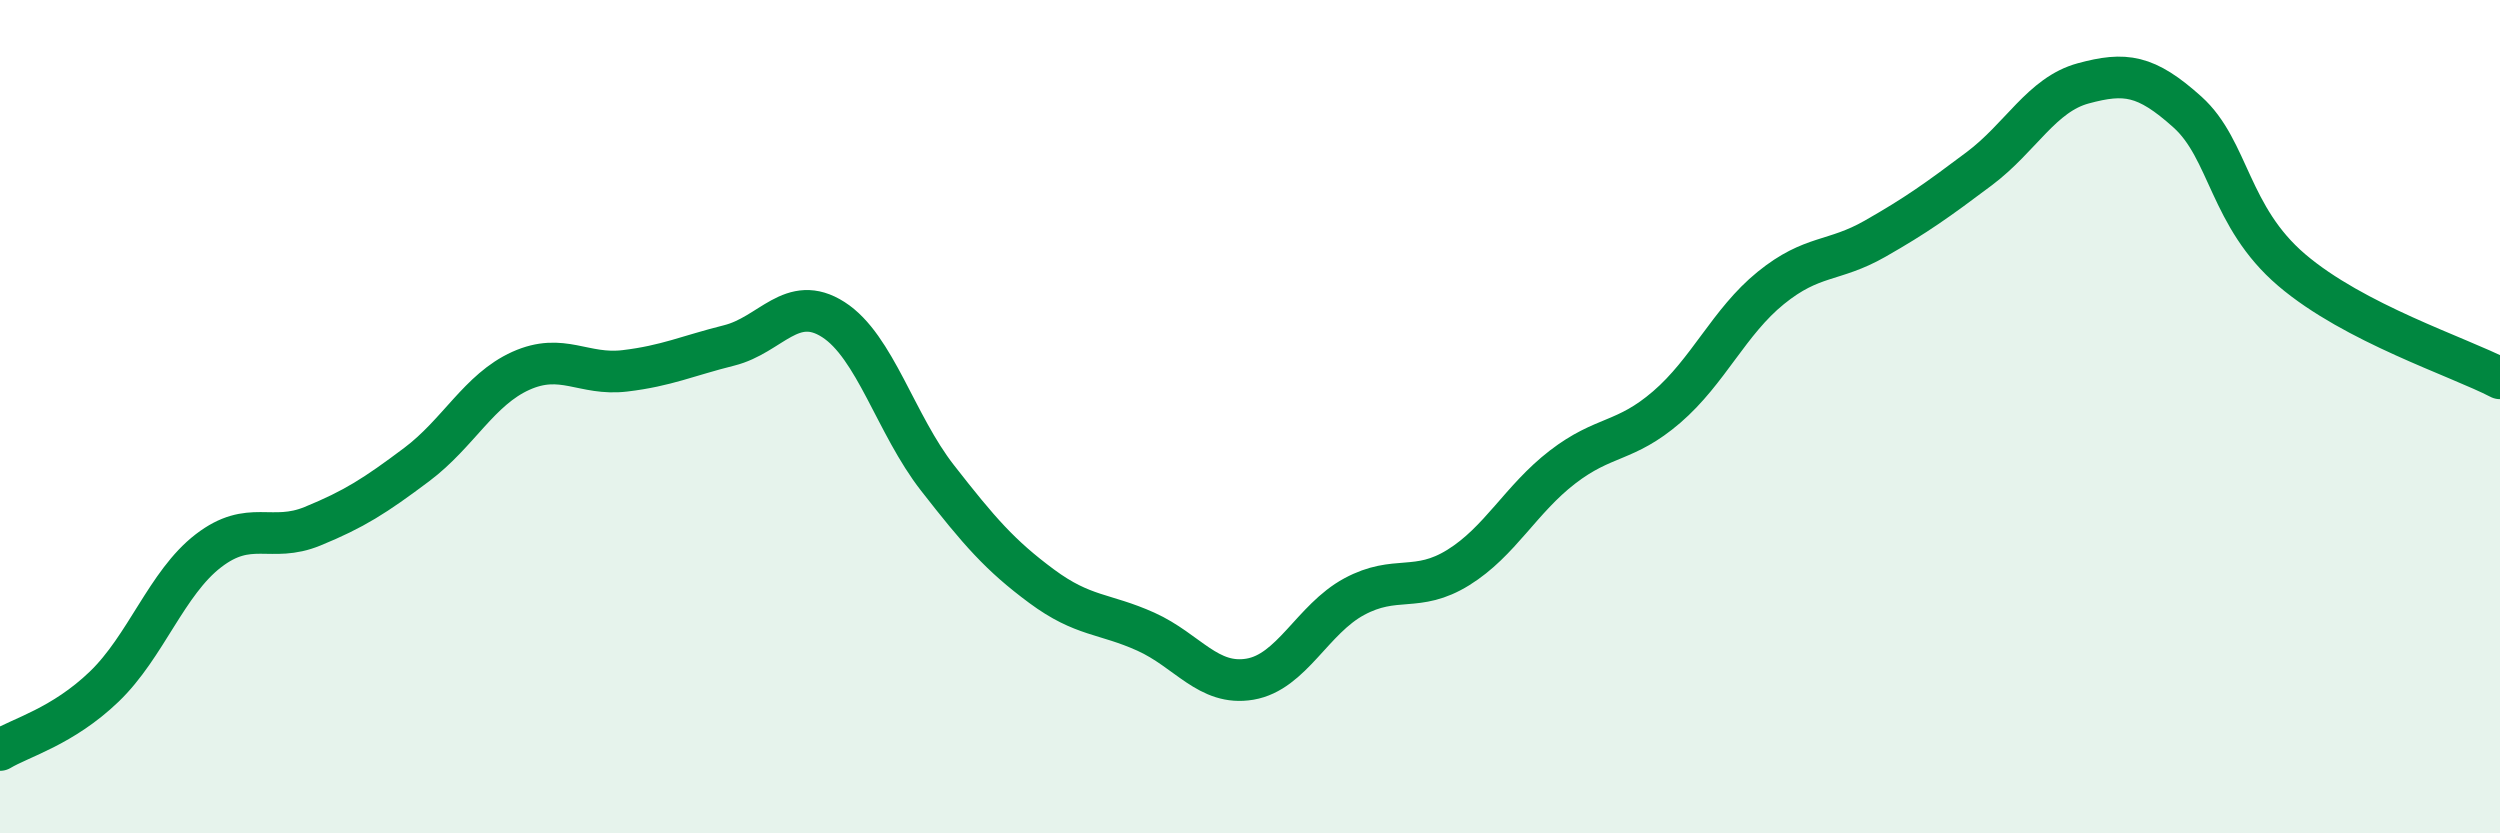
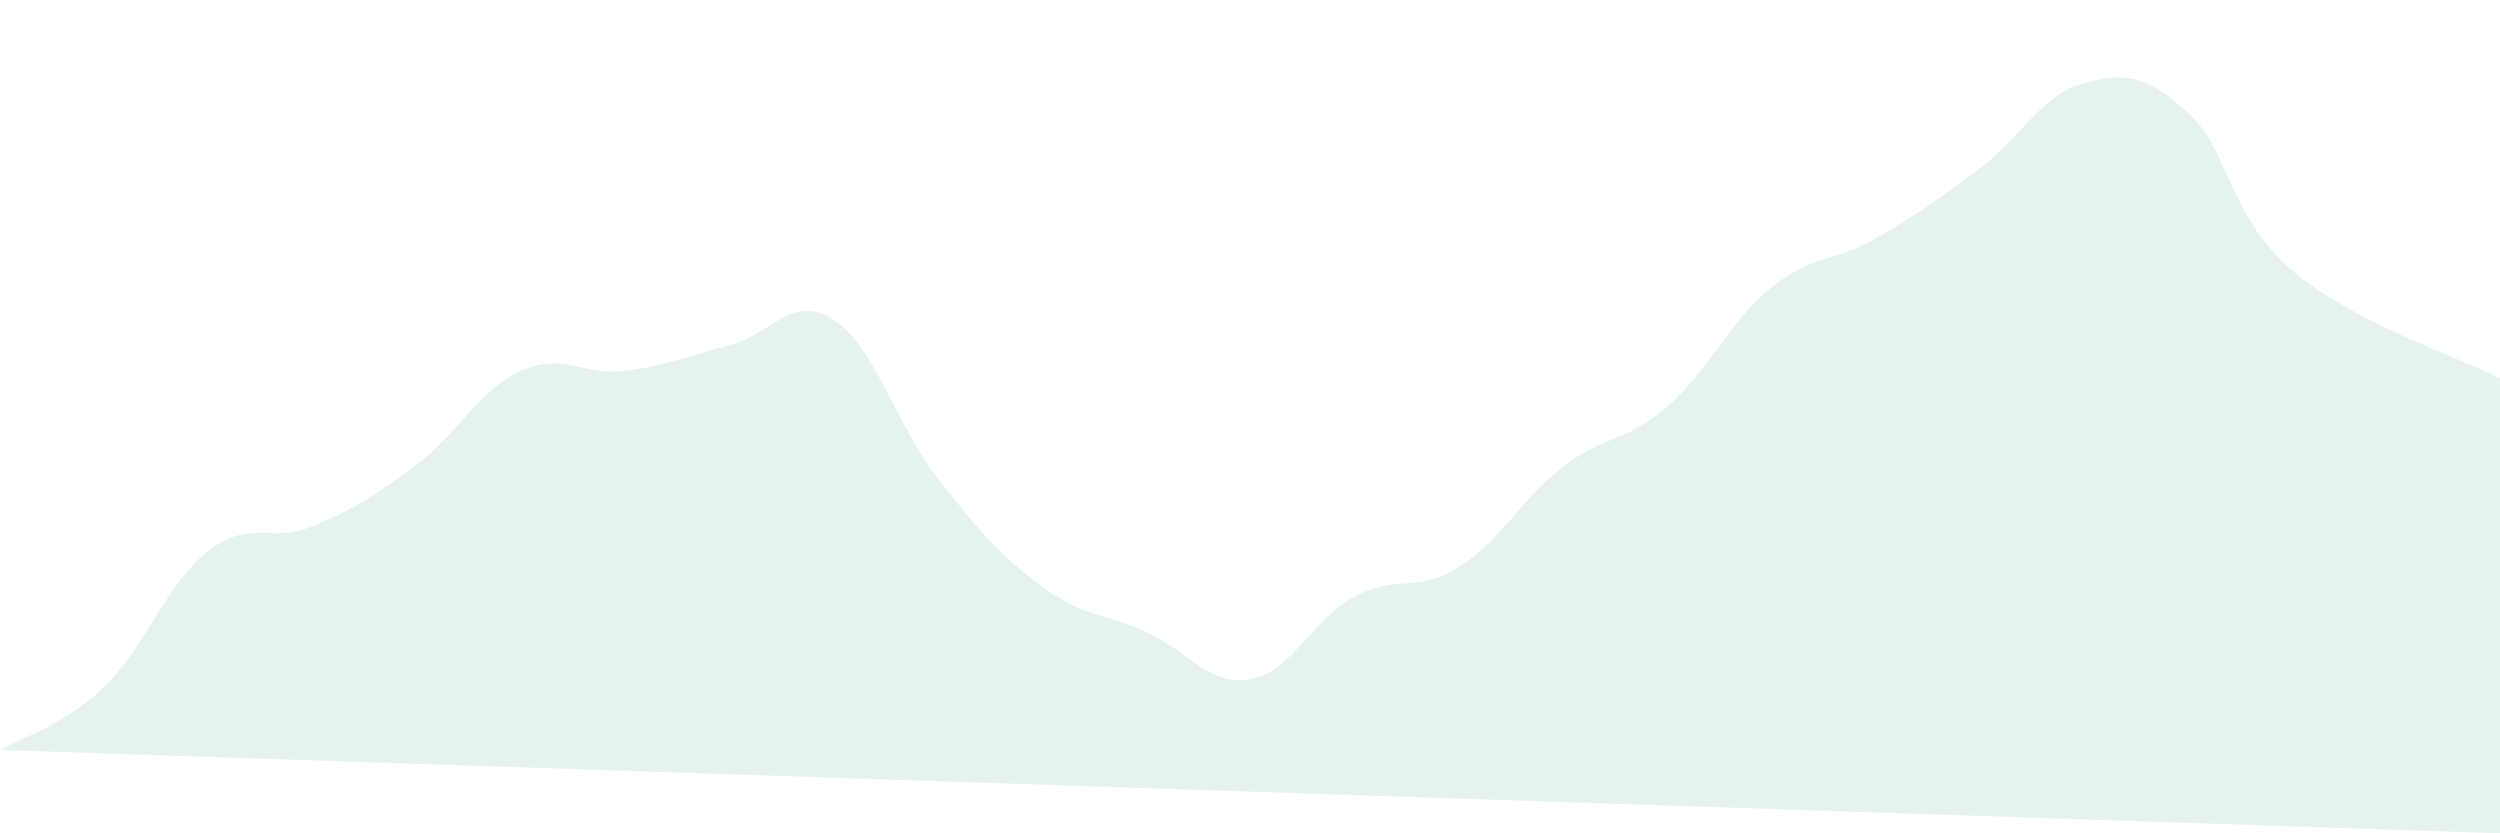
<svg xmlns="http://www.w3.org/2000/svg" width="60" height="20" viewBox="0 0 60 20">
-   <path d="M 0,18 C 0.5,17.7 1.5,17.44 2.5,16.48 C 3.5,15.52 4,13.99 5,13.22 C 6,12.45 6.5,13.04 7.5,12.63 C 8.5,12.22 9,11.9 10,11.15 C 11,10.4 11.5,9.35 12.5,8.9 C 13.5,8.45 14,9.02 15,8.9 C 16,8.78 16.5,8.54 17.5,8.29 C 18.5,8.04 19,7.03 20,7.67 C 21,8.31 21.5,10.19 22.5,11.47 C 23.5,12.75 24,13.33 25,14.07 C 26,14.81 26.5,14.71 27.5,15.16 C 28.5,15.61 29,16.47 30,16.3 C 31,16.13 31.5,14.86 32.5,14.32 C 33.5,13.78 34,14.24 35,13.62 C 36,13 36.5,11.98 37.5,11.21 C 38.5,10.44 39,10.63 40,9.77 C 41,8.91 41.5,7.72 42.5,6.91 C 43.5,6.1 44,6.3 45,5.73 C 46,5.16 46.5,4.8 47.5,4.05 C 48.5,3.3 49,2.27 50,2 C 51,1.73 51.5,1.79 52.5,2.69 C 53.5,3.59 53.5,5.2 55,6.48 C 56.5,7.76 59,8.56 60,9.08L60 20L0 20Z" fill="#008740" opacity="0.1" stroke-linecap="round" stroke-linejoin="round" />
-   <path d="M 0,18 C 0.5,17.7 1.5,17.44 2.5,16.48 C 3.5,15.52 4,13.99 5,13.22 C 6,12.45 6.5,13.04 7.5,12.63 C 8.5,12.22 9,11.9 10,11.15 C 11,10.4 11.5,9.35 12.5,8.9 C 13.5,8.45 14,9.02 15,8.9 C 16,8.78 16.5,8.54 17.5,8.29 C 18.5,8.04 19,7.03 20,7.67 C 21,8.31 21.5,10.19 22.5,11.47 C 23.5,12.75 24,13.33 25,14.07 C 26,14.81 26.5,14.71 27.5,15.16 C 28.5,15.61 29,16.47 30,16.3 C 31,16.13 31.5,14.86 32.5,14.32 C 33.5,13.78 34,14.24 35,13.62 C 36,13 36.5,11.98 37.5,11.21 C 38.5,10.44 39,10.63 40,9.77 C 41,8.91 41.5,7.72 42.5,6.91 C 43.5,6.1 44,6.3 45,5.73 C 46,5.16 46.5,4.8 47.5,4.05 C 48.5,3.3 49,2.27 50,2 C 51,1.73 51.5,1.79 52.5,2.69 C 53.5,3.59 53.5,5.2 55,6.48 C 56.5,7.76 59,8.56 60,9.08" stroke="#008740" stroke-width="1" fill="none" stroke-linecap="round" stroke-linejoin="round" />
+   <path d="M 0,18 C 0.5,17.7 1.5,17.44 2.5,16.48 C 3.5,15.52 4,13.99 5,13.22 C 6,12.45 6.5,13.04 7.5,12.63 C 8.5,12.22 9,11.9 10,11.15 C 11,10.4 11.5,9.35 12.5,8.9 C 13.5,8.45 14,9.02 15,8.9 C 16,8.78 16.5,8.54 17.5,8.29 C 18.5,8.04 19,7.03 20,7.67 C 21,8.31 21.5,10.19 22.5,11.47 C 23.5,12.75 24,13.33 25,14.07 C 26,14.81 26.5,14.71 27.5,15.16 C 28.5,15.61 29,16.47 30,16.3 C 31,16.13 31.5,14.86 32.5,14.32 C 33.5,13.78 34,14.24 35,13.62 C 36,13 36.5,11.98 37.5,11.21 C 38.5,10.44 39,10.63 40,9.77 C 41,8.91 41.5,7.72 42.5,6.91 C 43.5,6.1 44,6.3 45,5.73 C 46,5.16 46.5,4.8 47.5,4.05 C 48.5,3.3 49,2.27 50,2 C 51,1.73 51.5,1.79 52.5,2.69 C 53.5,3.59 53.5,5.2 55,6.48 C 56.5,7.76 59,8.56 60,9.08L60 20Z" fill="#008740" opacity="0.1" stroke-linecap="round" stroke-linejoin="round" />
</svg>